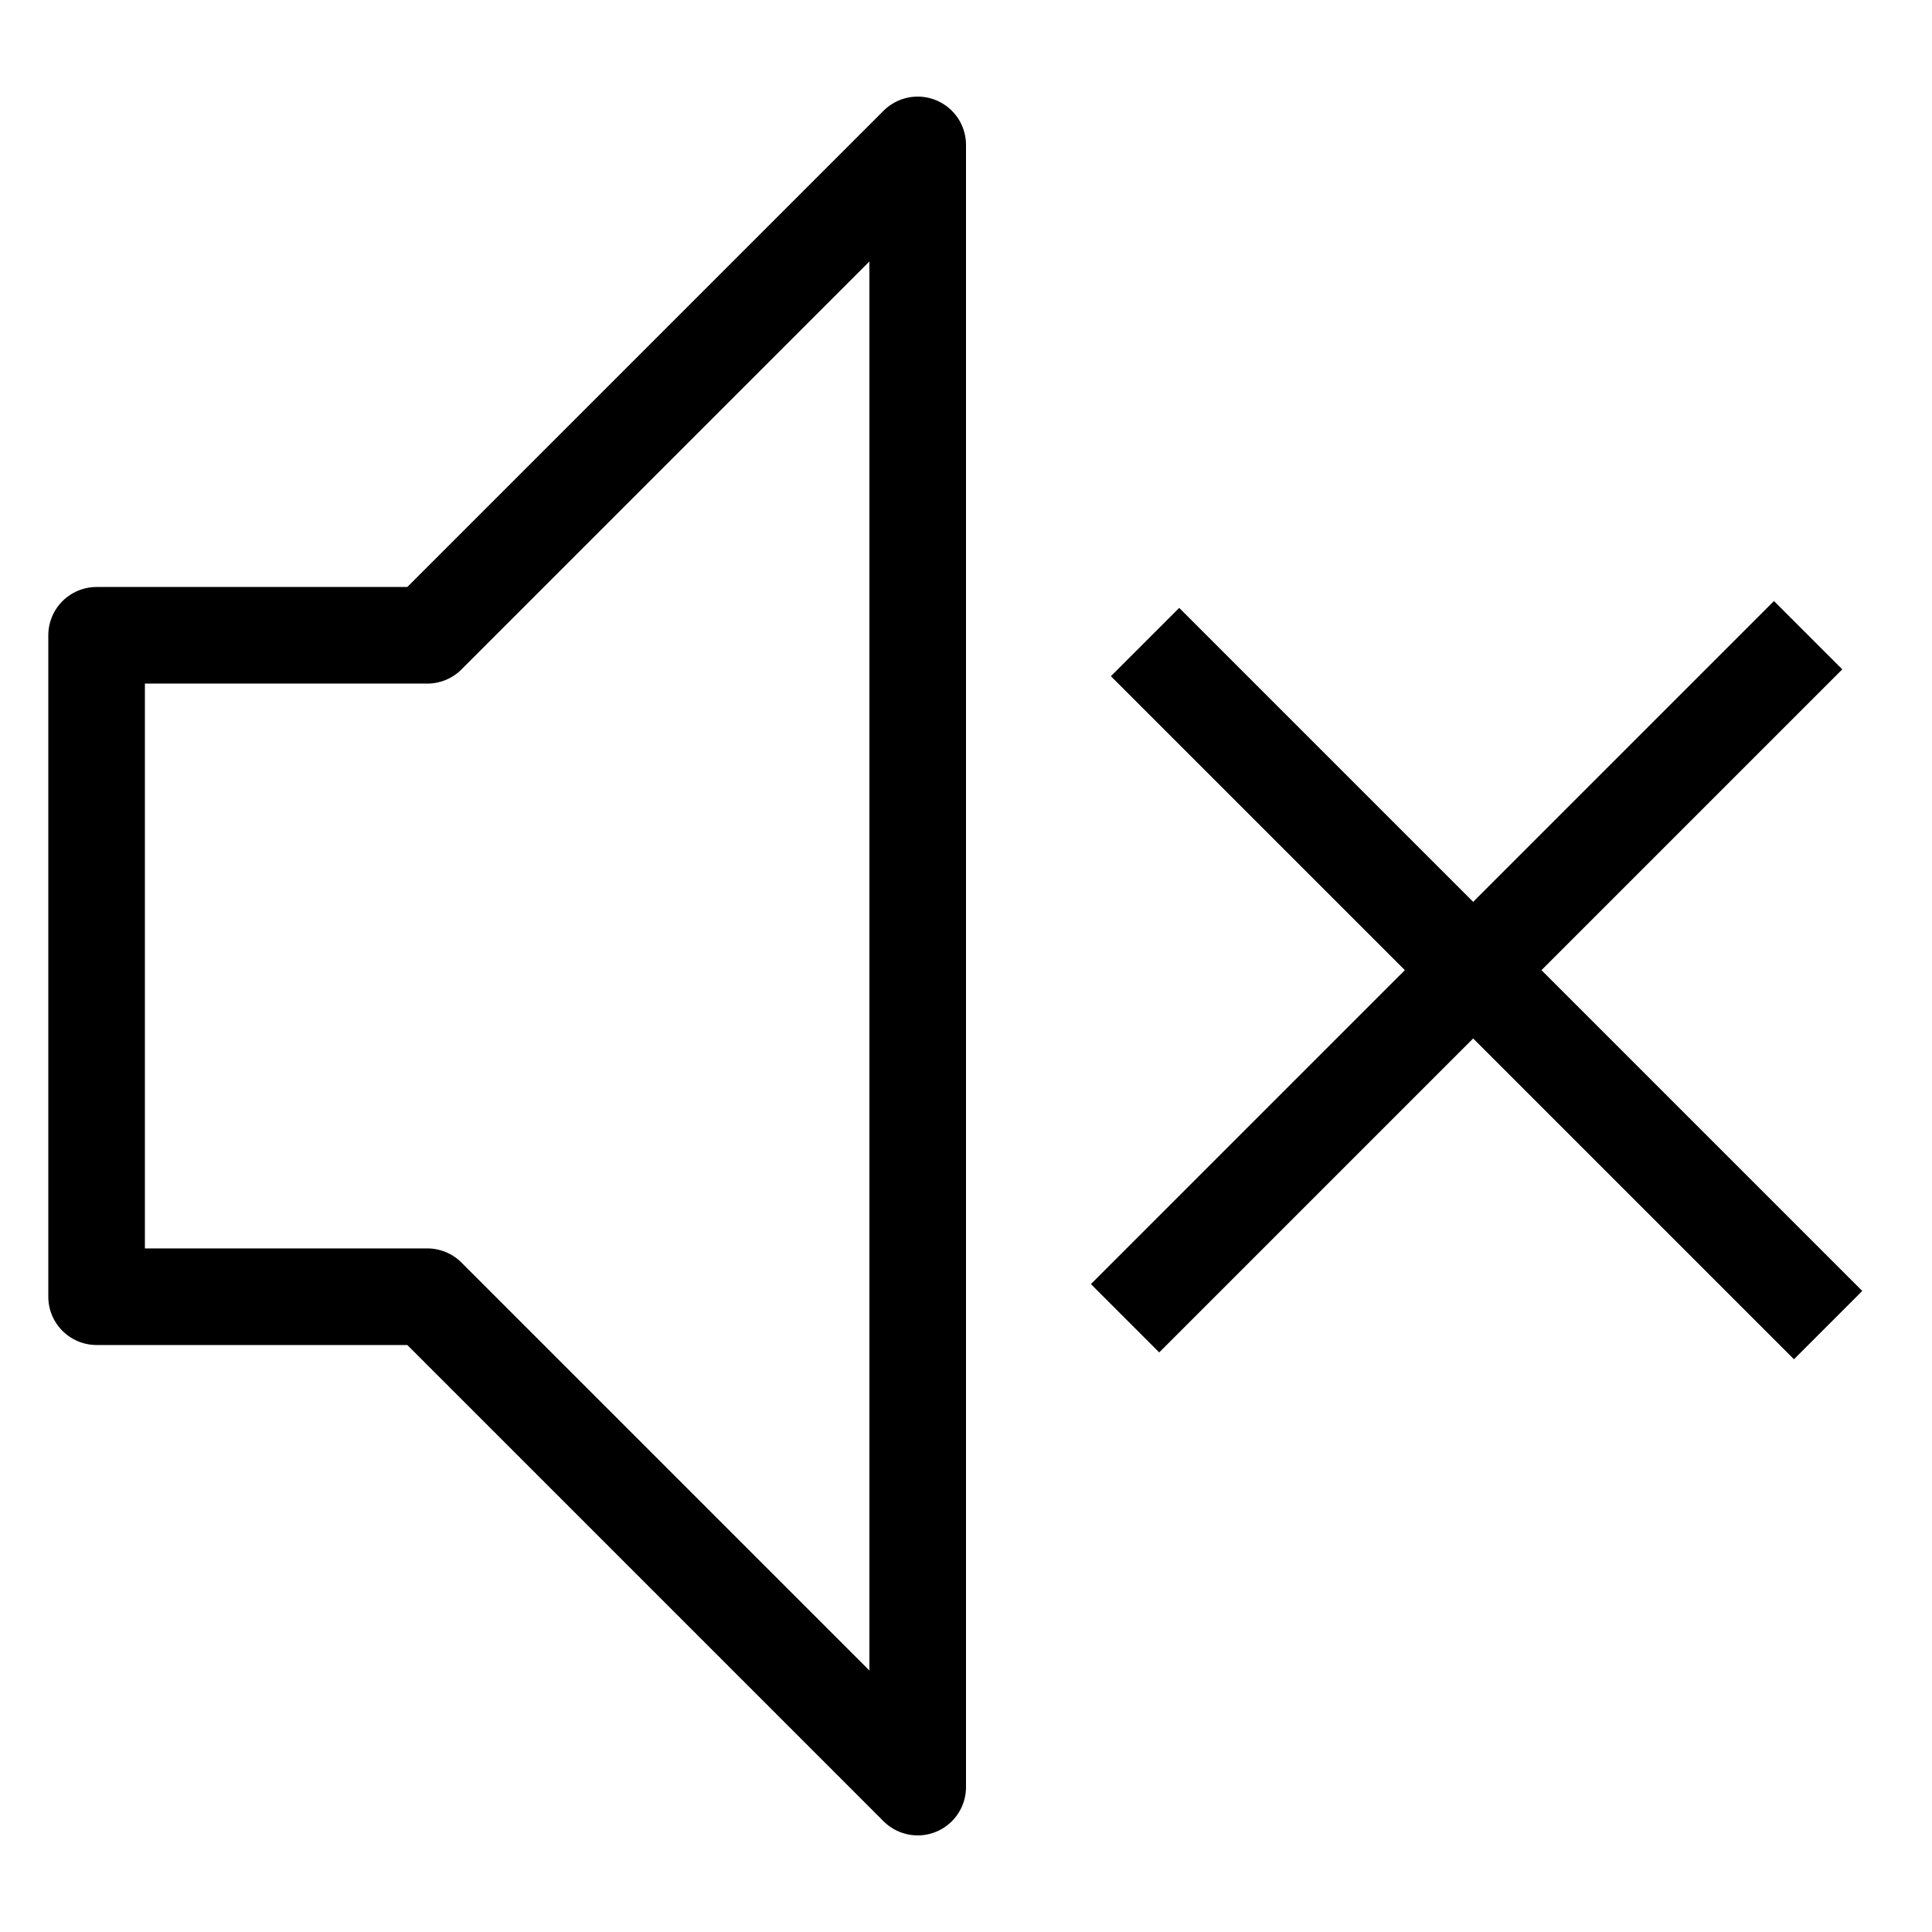
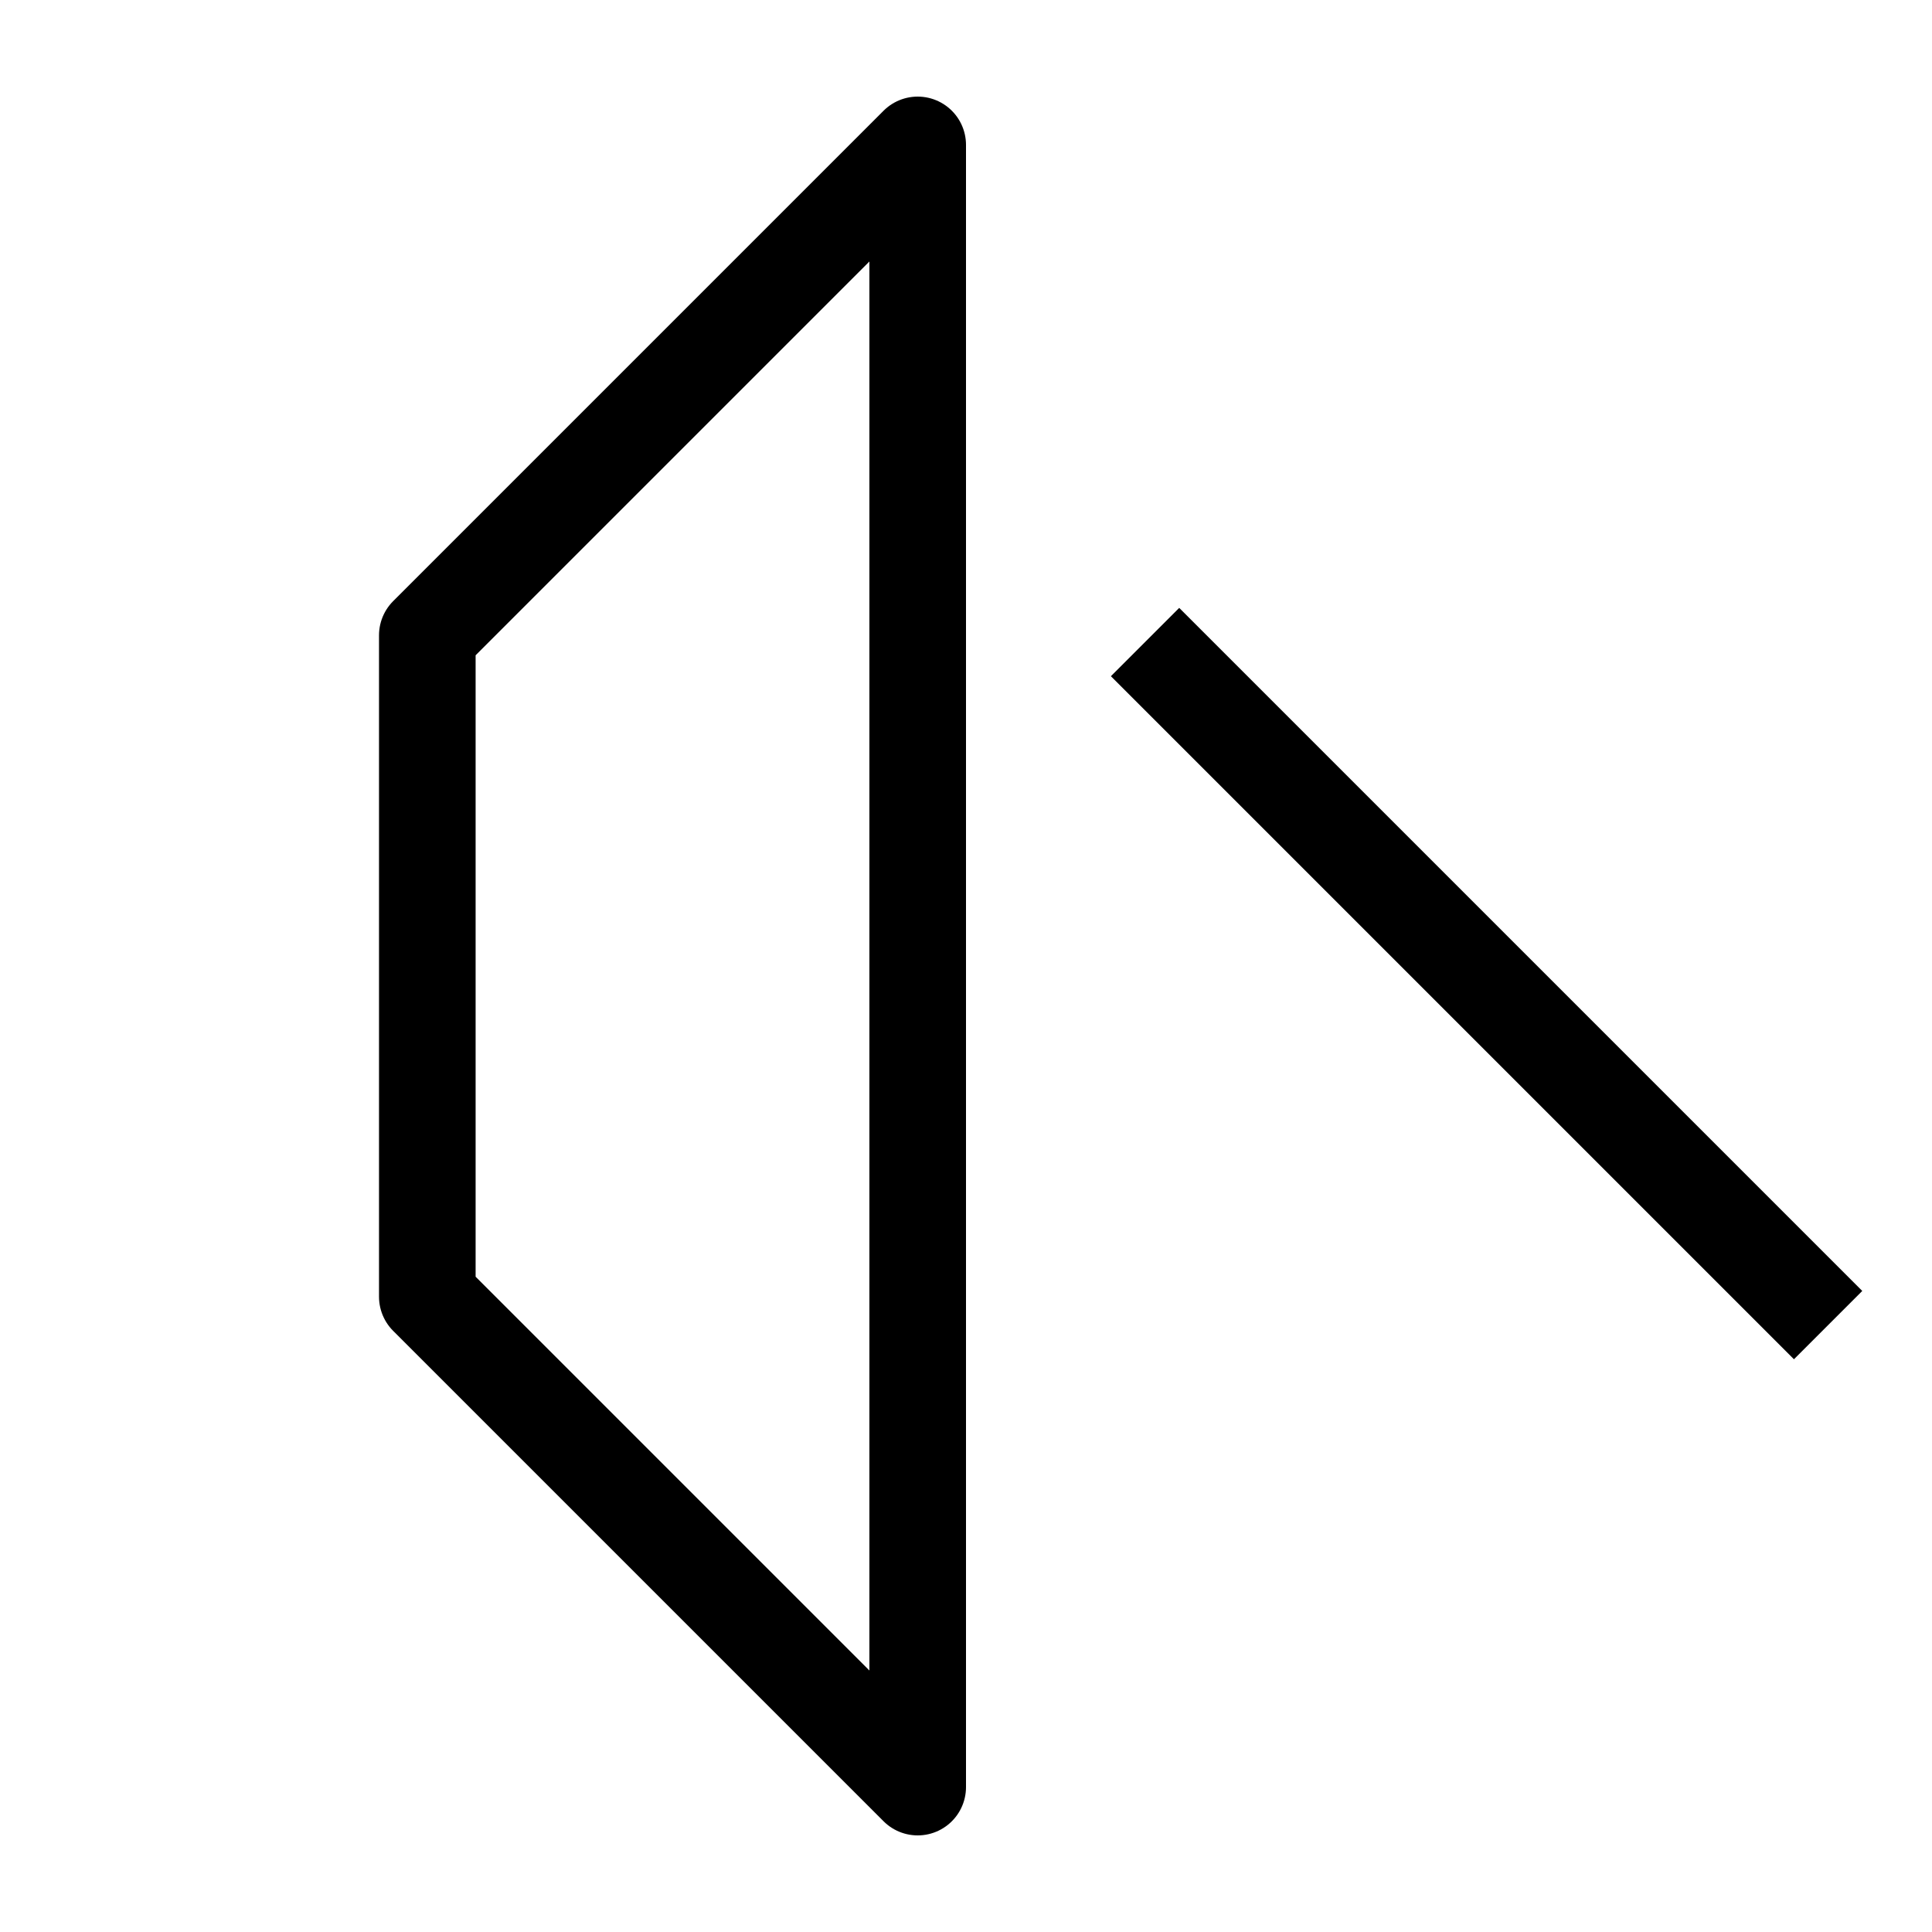
<svg xmlns="http://www.w3.org/2000/svg" width="40" height="40" viewBox="0 0 40 40" fill="none">
-   <path d="M8.847 26.847H2V13.153H8.847L19 3V37L8.847 26.847Z" stroke="black" stroke-width="2" stroke-linejoin="round" />
+   <path d="M8.847 26.847V13.153H8.847L19 3V37L8.847 26.847Z" stroke="black" stroke-width="2" stroke-linejoin="round" />
  <line x1="23.707" y1="13.293" x2="37.849" y2="27.435" stroke="black" stroke-width="2" />
-   <line x1="23.293" y1="27.293" x2="37.435" y2="13.151" stroke="black" stroke-width="2" />
</svg>